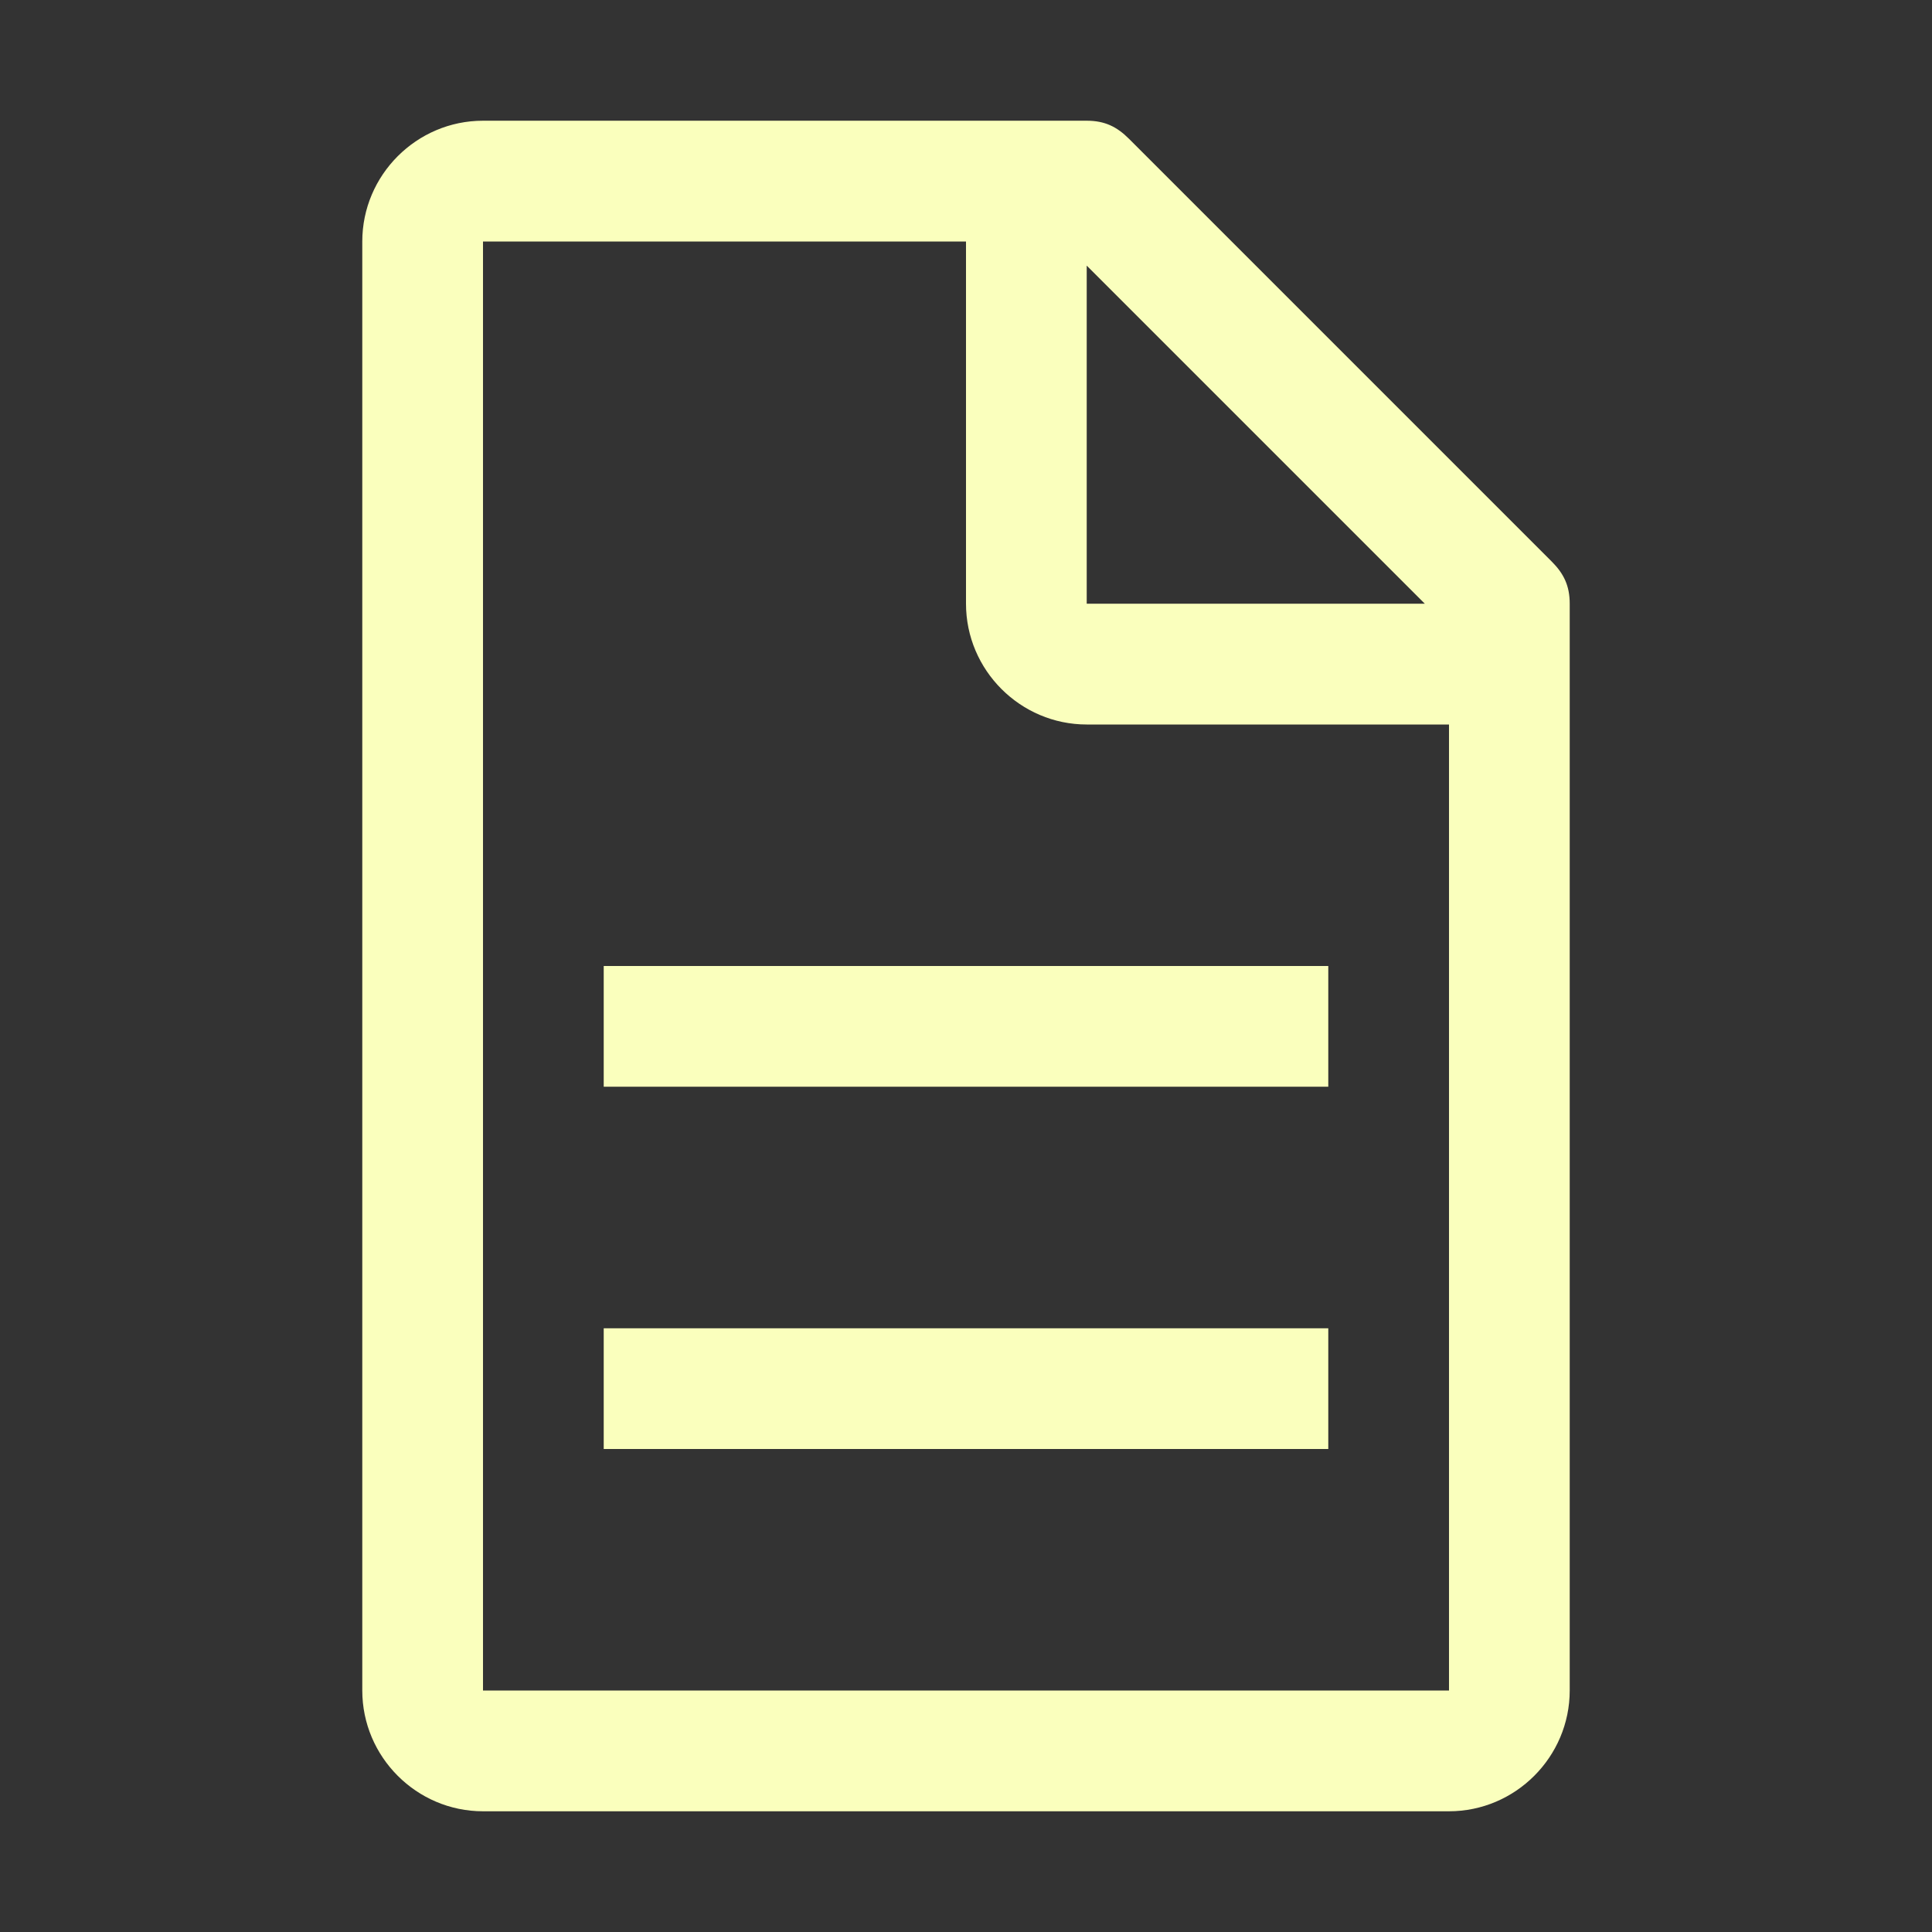
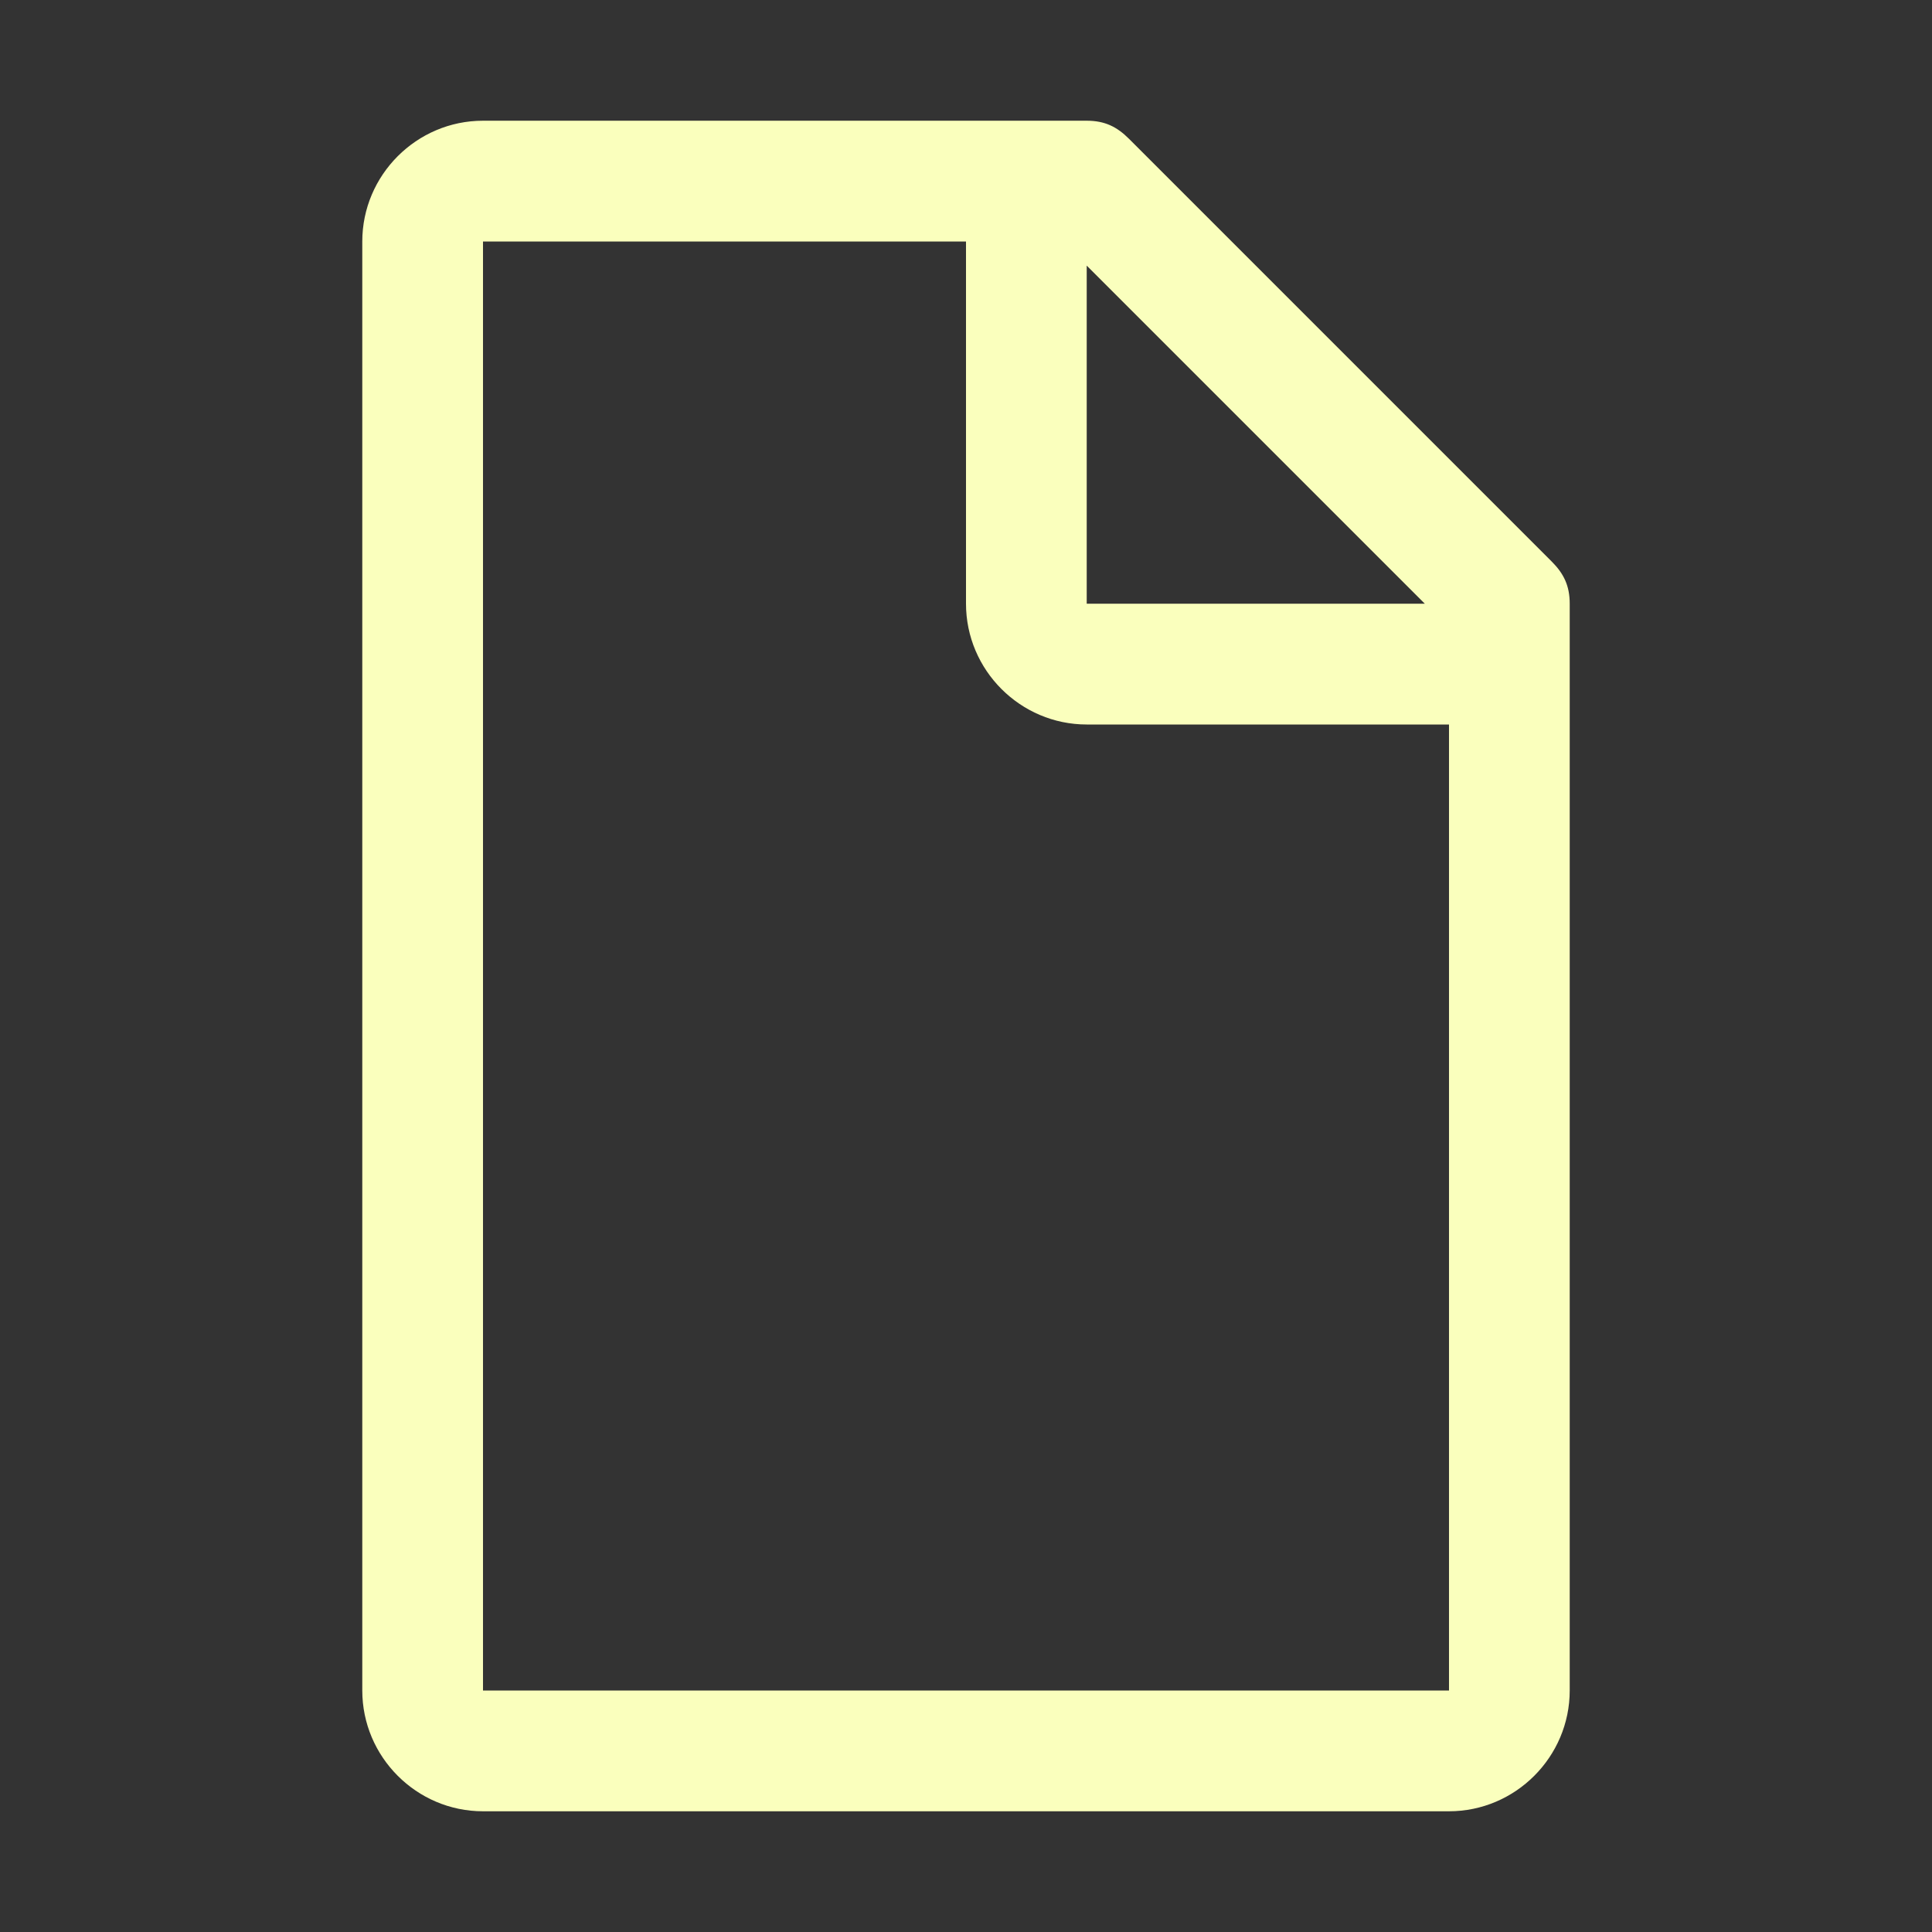
<svg xmlns="http://www.w3.org/2000/svg" width="29" height="29" viewBox="0 0 29 29" fill="none">
  <rect x="0" y="0" width="29" height="29" fill="#333333" stroke="none" />
  <path d="M23.291 8.428L16.947 2.084C16.766 1.903 16.584 1.812 16.312 1.812H7.25C6.253 1.812 5.438 2.628 5.438 3.625V25.375C5.438 26.372 6.253 27.188 7.25 27.188H21.75C22.747 27.188 23.562 26.372 23.562 25.375V9.062C23.562 8.791 23.472 8.609 23.291 8.428ZM16.312 3.987L21.387 9.062H16.312V3.987ZM21.75 25.375H7.25V3.625H14.5V9.062C14.5 10.059 15.316 10.875 16.312 10.875H21.75V25.375Z" fill="#FAFFBD" />
-   <path d="M9.062 19.938H19.938V21.75H9.062V19.938ZM9.062 14.5H19.938V16.312H9.062V14.5Z" fill="#FAFFBD" />
</svg>